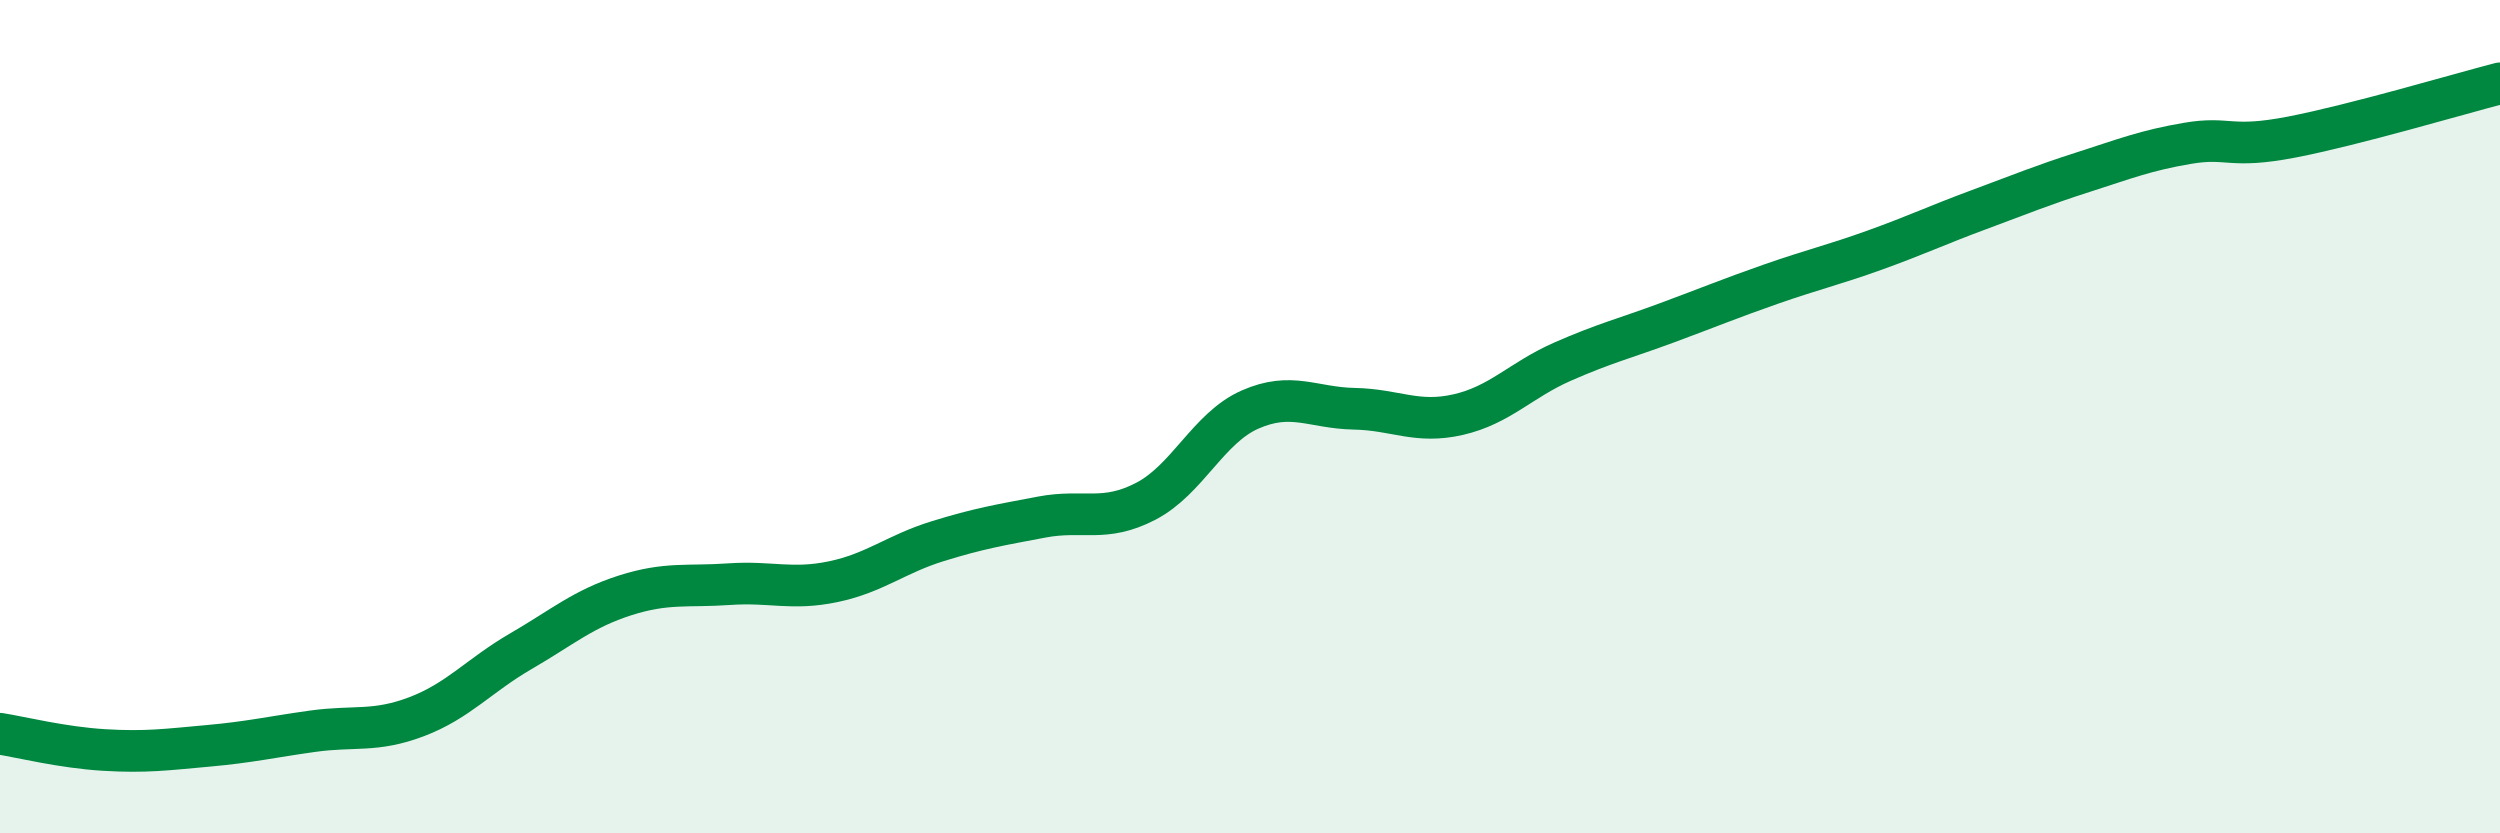
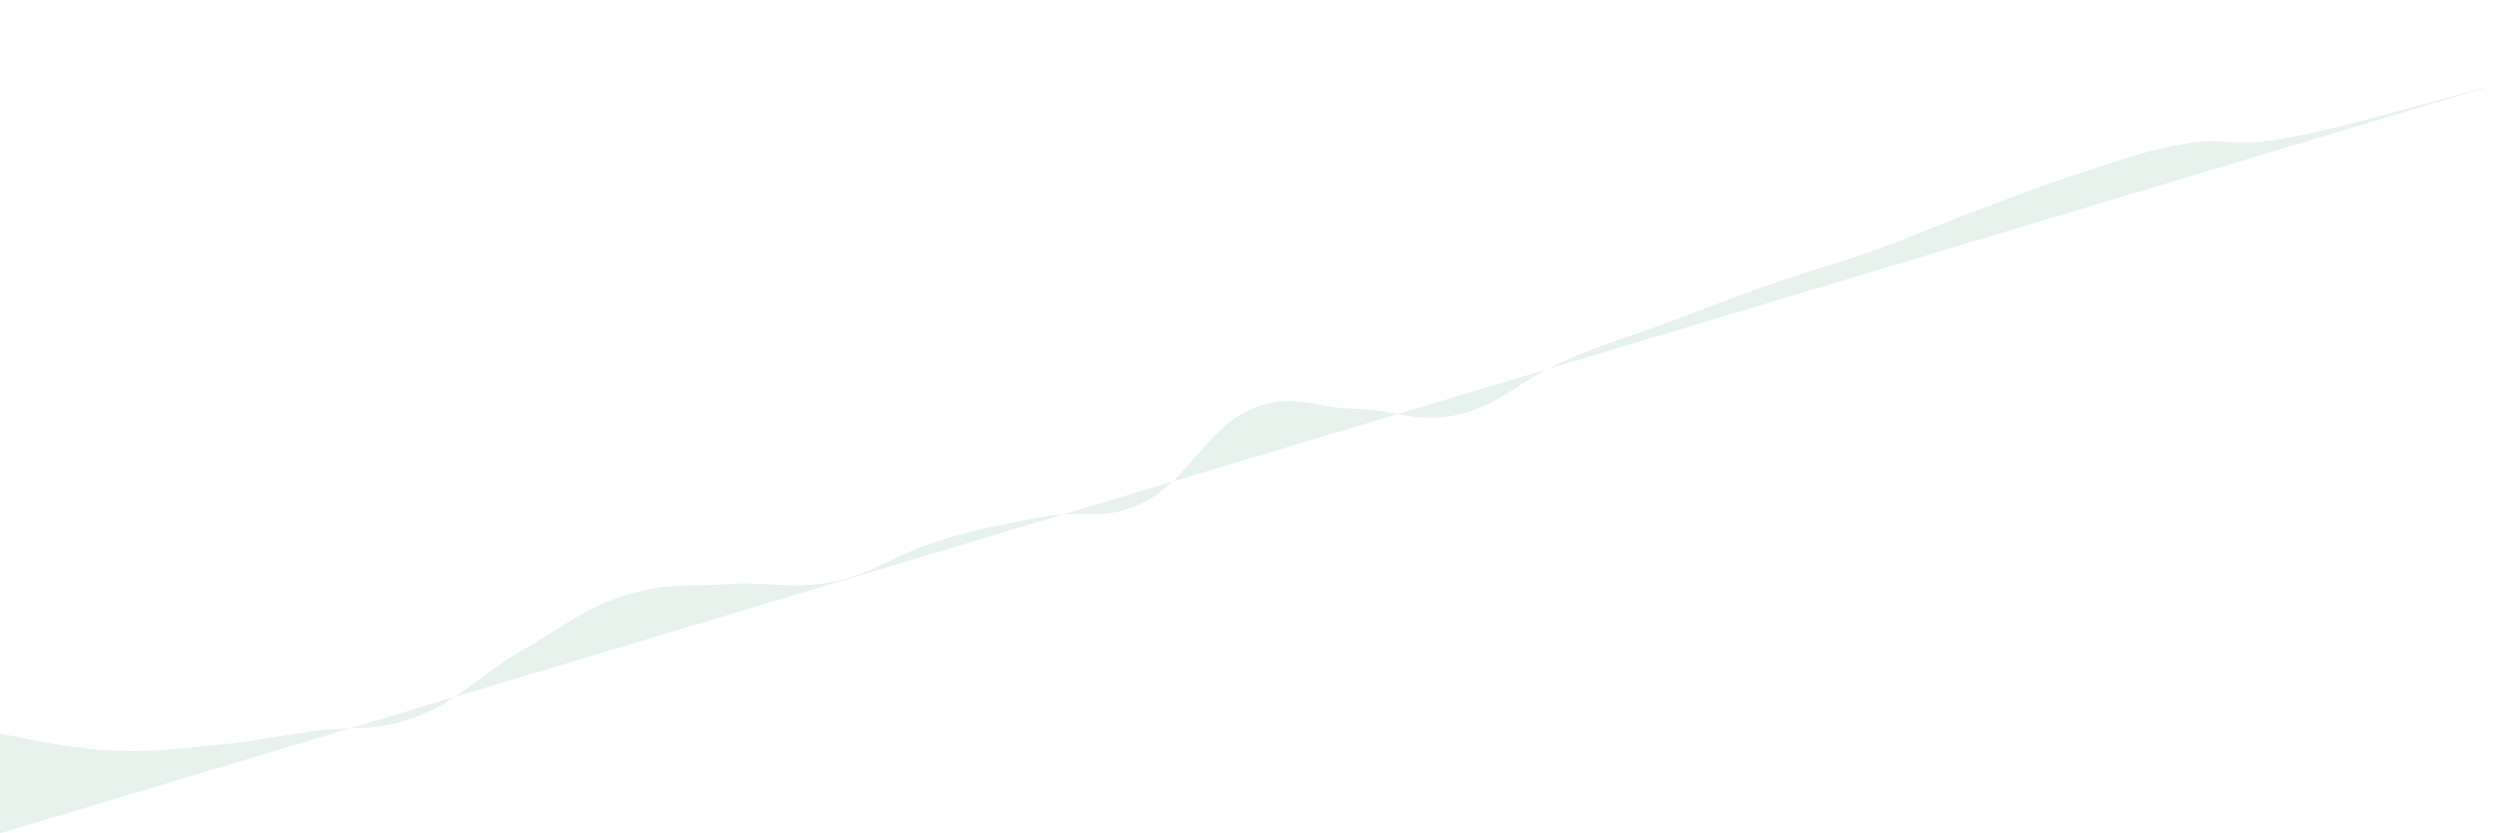
<svg xmlns="http://www.w3.org/2000/svg" width="60" height="20" viewBox="0 0 60 20">
-   <path d="M 0,17.61 C 0.5,17.69 1.5,17.94 2.5,18 C 3.5,18.06 4,17.99 5,17.9 C 6,17.81 6.5,17.69 7.5,17.55 C 8.5,17.41 9,17.58 10,17.2 C 11,16.82 11.5,16.21 12.5,15.63 C 13.5,15.05 14,14.61 15,14.29 C 16,13.97 16.5,14.09 17.5,14.02 C 18.5,13.95 19,14.17 20,13.96 C 21,13.75 21.5,13.3 22.5,12.99 C 23.5,12.68 24,12.6 25,12.41 C 26,12.22 26.5,12.55 27.5,12.03 C 28.5,11.51 29,10.27 30,9.83 C 31,9.39 31.5,9.79 32.5,9.81 C 33.5,9.83 34,10.18 35,9.95 C 36,9.72 36.5,9.12 37.5,8.68 C 38.5,8.24 39,8.12 40,7.75 C 41,7.38 41.5,7.17 42.5,6.82 C 43.5,6.47 44,6.36 45,6 C 46,5.64 46.5,5.4 47.5,5.03 C 48.5,4.66 49,4.45 50,4.13 C 51,3.81 51.5,3.61 52.5,3.44 C 53.5,3.27 53.5,3.58 55,3.29 C 56.5,3 59,2.26 60,2L60 20L0 20Z" fill="#008740" opacity="0.1" stroke-linecap="round" stroke-linejoin="round" />
-   <path d="M 0,17.61 C 0.5,17.69 1.5,17.94 2.5,18 C 3.5,18.06 4,17.99 5,17.9 C 6,17.81 6.5,17.69 7.5,17.55 C 8.5,17.41 9,17.58 10,17.2 C 11,16.82 11.5,16.21 12.5,15.63 C 13.5,15.05 14,14.61 15,14.29 C 16,13.97 16.5,14.09 17.5,14.02 C 18.5,13.95 19,14.17 20,13.96 C 21,13.75 21.5,13.3 22.5,12.99 C 23.5,12.68 24,12.6 25,12.41 C 26,12.22 26.5,12.55 27.5,12.03 C 28.5,11.51 29,10.27 30,9.83 C 31,9.39 31.5,9.79 32.5,9.81 C 33.5,9.83 34,10.18 35,9.95 C 36,9.72 36.5,9.12 37.5,8.68 C 38.5,8.24 39,8.12 40,7.75 C 41,7.38 41.5,7.17 42.5,6.82 C 43.5,6.47 44,6.36 45,6 C 46,5.64 46.5,5.4 47.5,5.03 C 48.5,4.66 49,4.45 50,4.13 C 51,3.81 51.5,3.61 52.5,3.44 C 53.5,3.27 53.5,3.58 55,3.29 C 56.5,3 59,2.26 60,2" stroke="#008740" stroke-width="1" fill="none" stroke-linecap="round" stroke-linejoin="round" />
+   <path d="M 0,17.61 C 0.5,17.69 1.5,17.94 2.5,18 C 3.5,18.06 4,17.99 5,17.9 C 6,17.81 6.5,17.69 7.5,17.55 C 8.5,17.41 9,17.58 10,17.2 C 11,16.82 11.5,16.21 12.5,15.63 C 13.5,15.05 14,14.61 15,14.29 C 16,13.97 16.5,14.09 17.5,14.02 C 18.5,13.95 19,14.17 20,13.96 C 21,13.75 21.5,13.3 22.5,12.99 C 23.5,12.68 24,12.6 25,12.41 C 26,12.22 26.5,12.55 27.5,12.03 C 28.5,11.51 29,10.27 30,9.83 C 31,9.39 31.5,9.79 32.5,9.81 C 33.5,9.83 34,10.18 35,9.95 C 36,9.72 36.5,9.12 37.5,8.68 C 38.5,8.24 39,8.12 40,7.75 C 41,7.38 41.5,7.17 42.5,6.82 C 43.5,6.47 44,6.36 45,6 C 46,5.64 46.5,5.4 47.5,5.03 C 48.5,4.66 49,4.45 50,4.13 C 51,3.81 51.5,3.61 52.5,3.44 C 53.5,3.27 53.5,3.58 55,3.29 C 56.5,3 59,2.26 60,2L0 20Z" fill="#008740" opacity="0.1" stroke-linecap="round" stroke-linejoin="round" />
</svg>